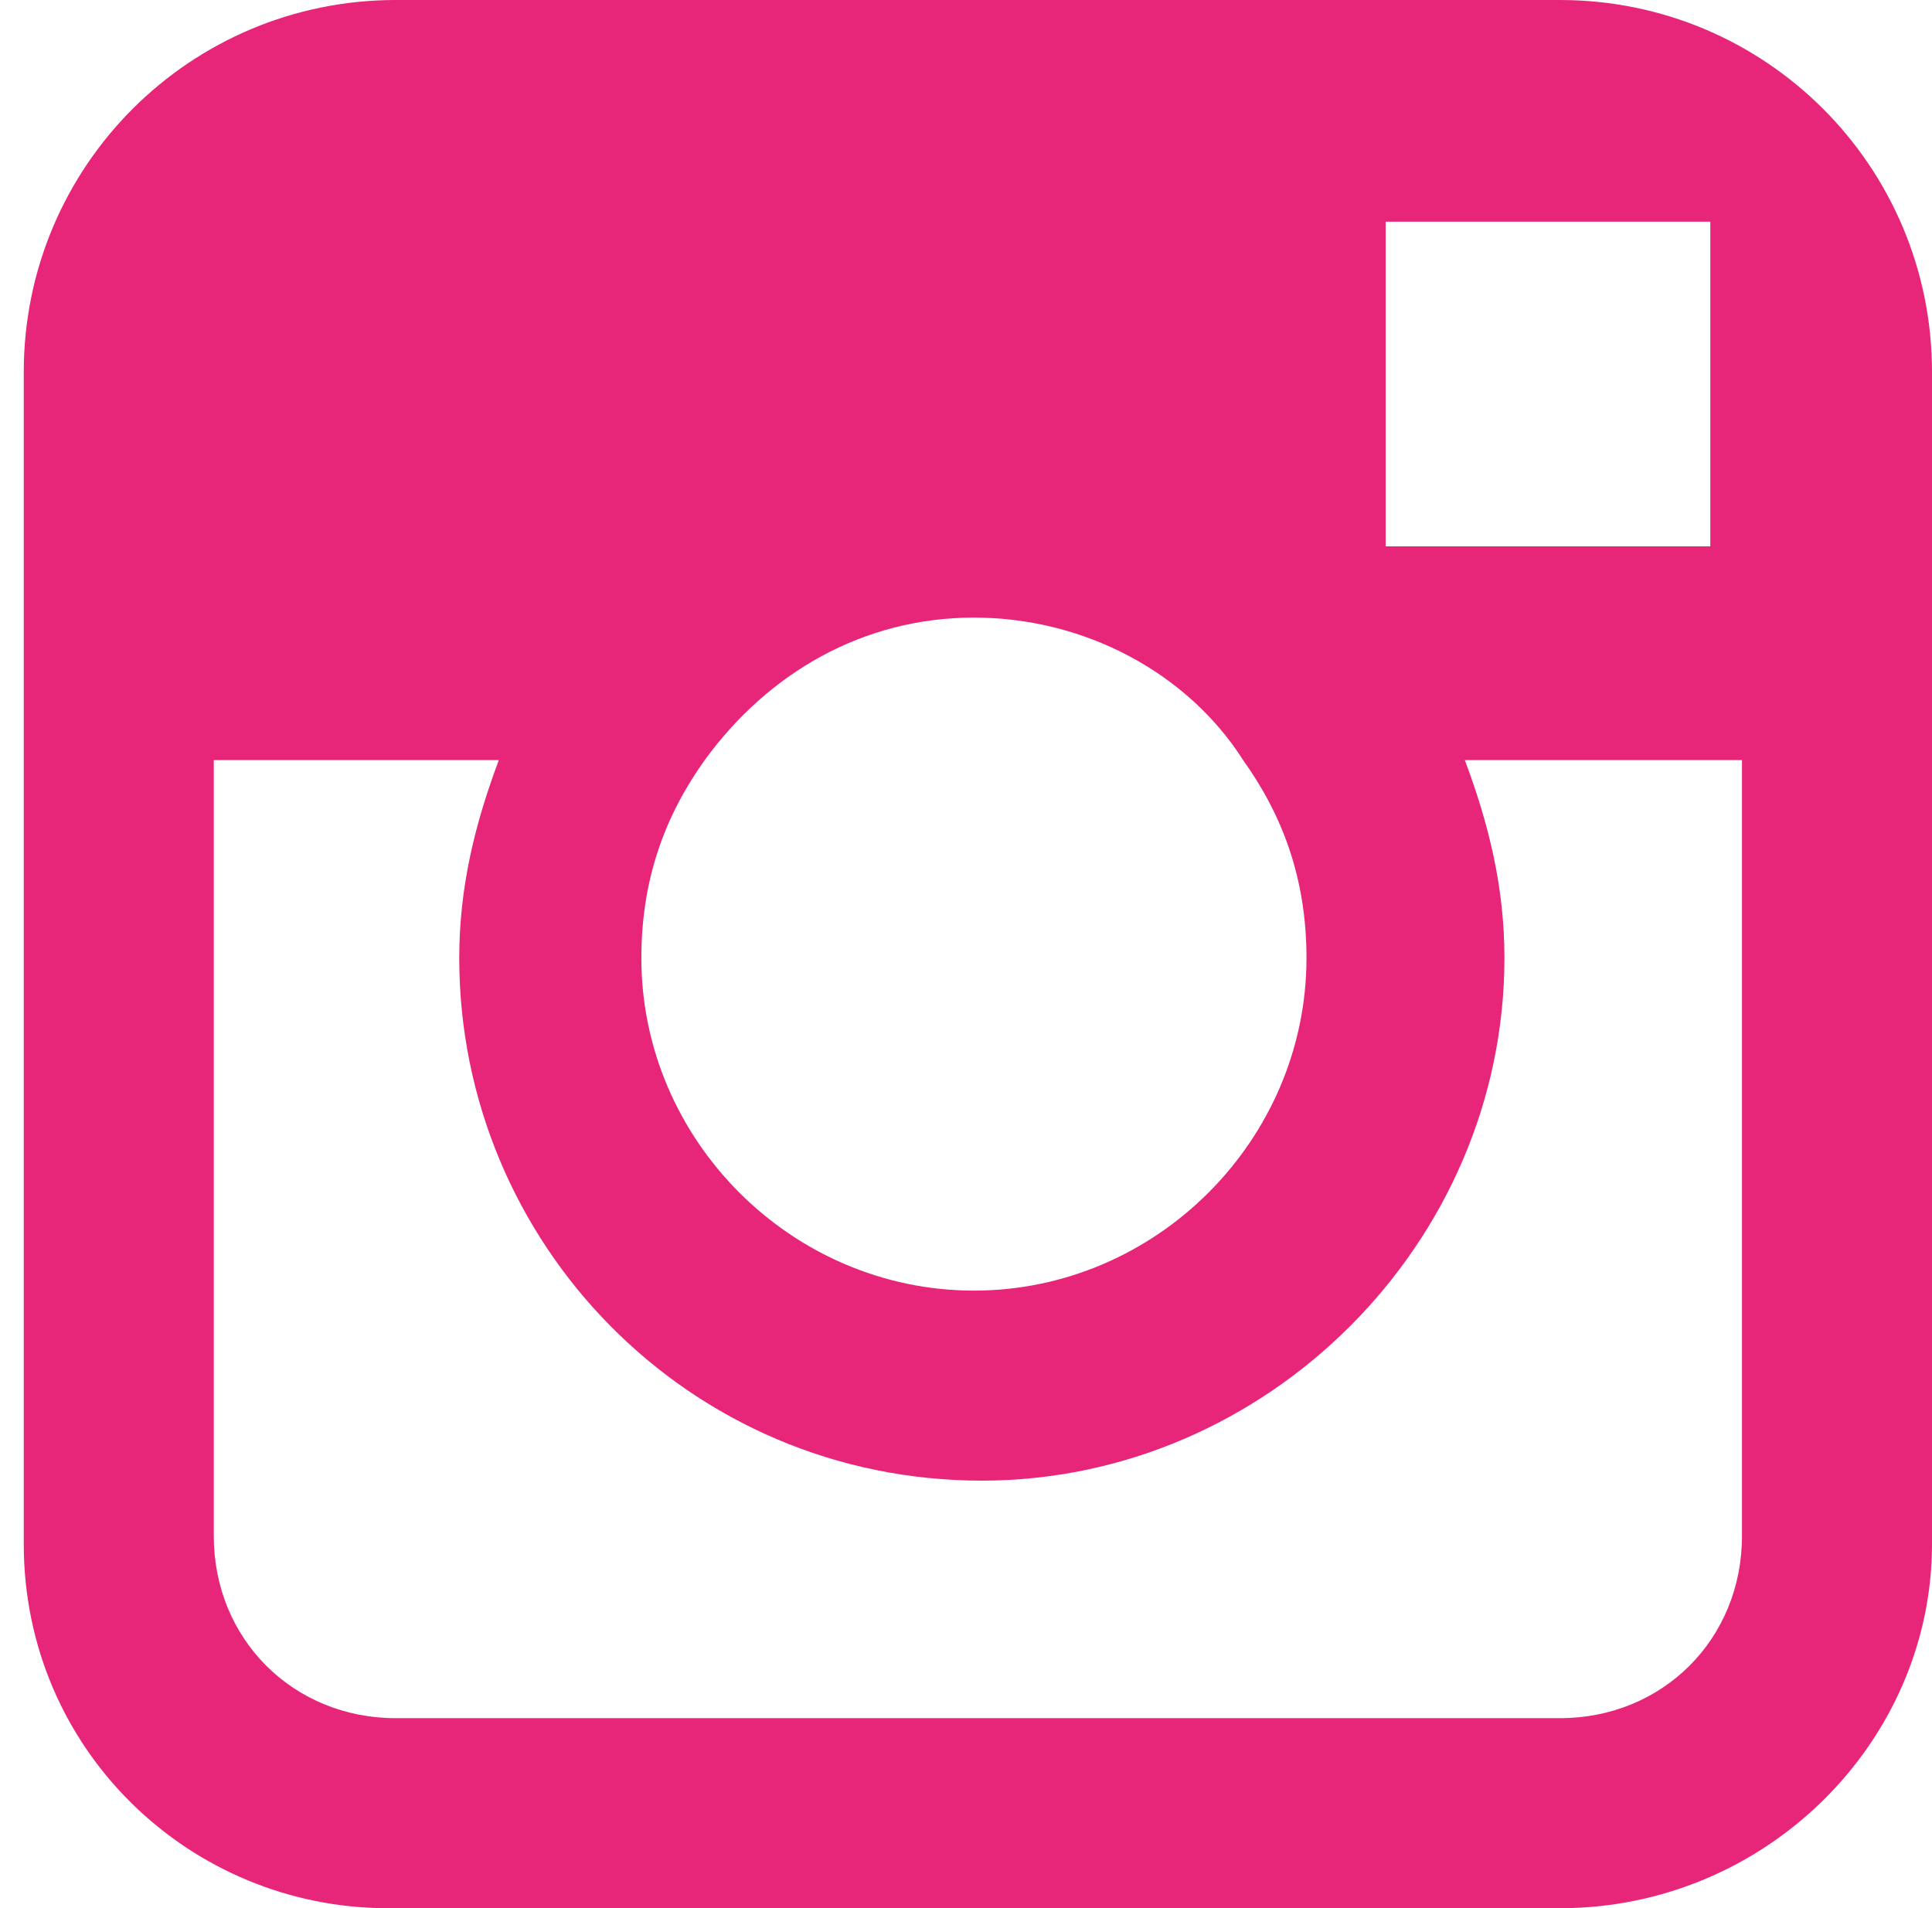
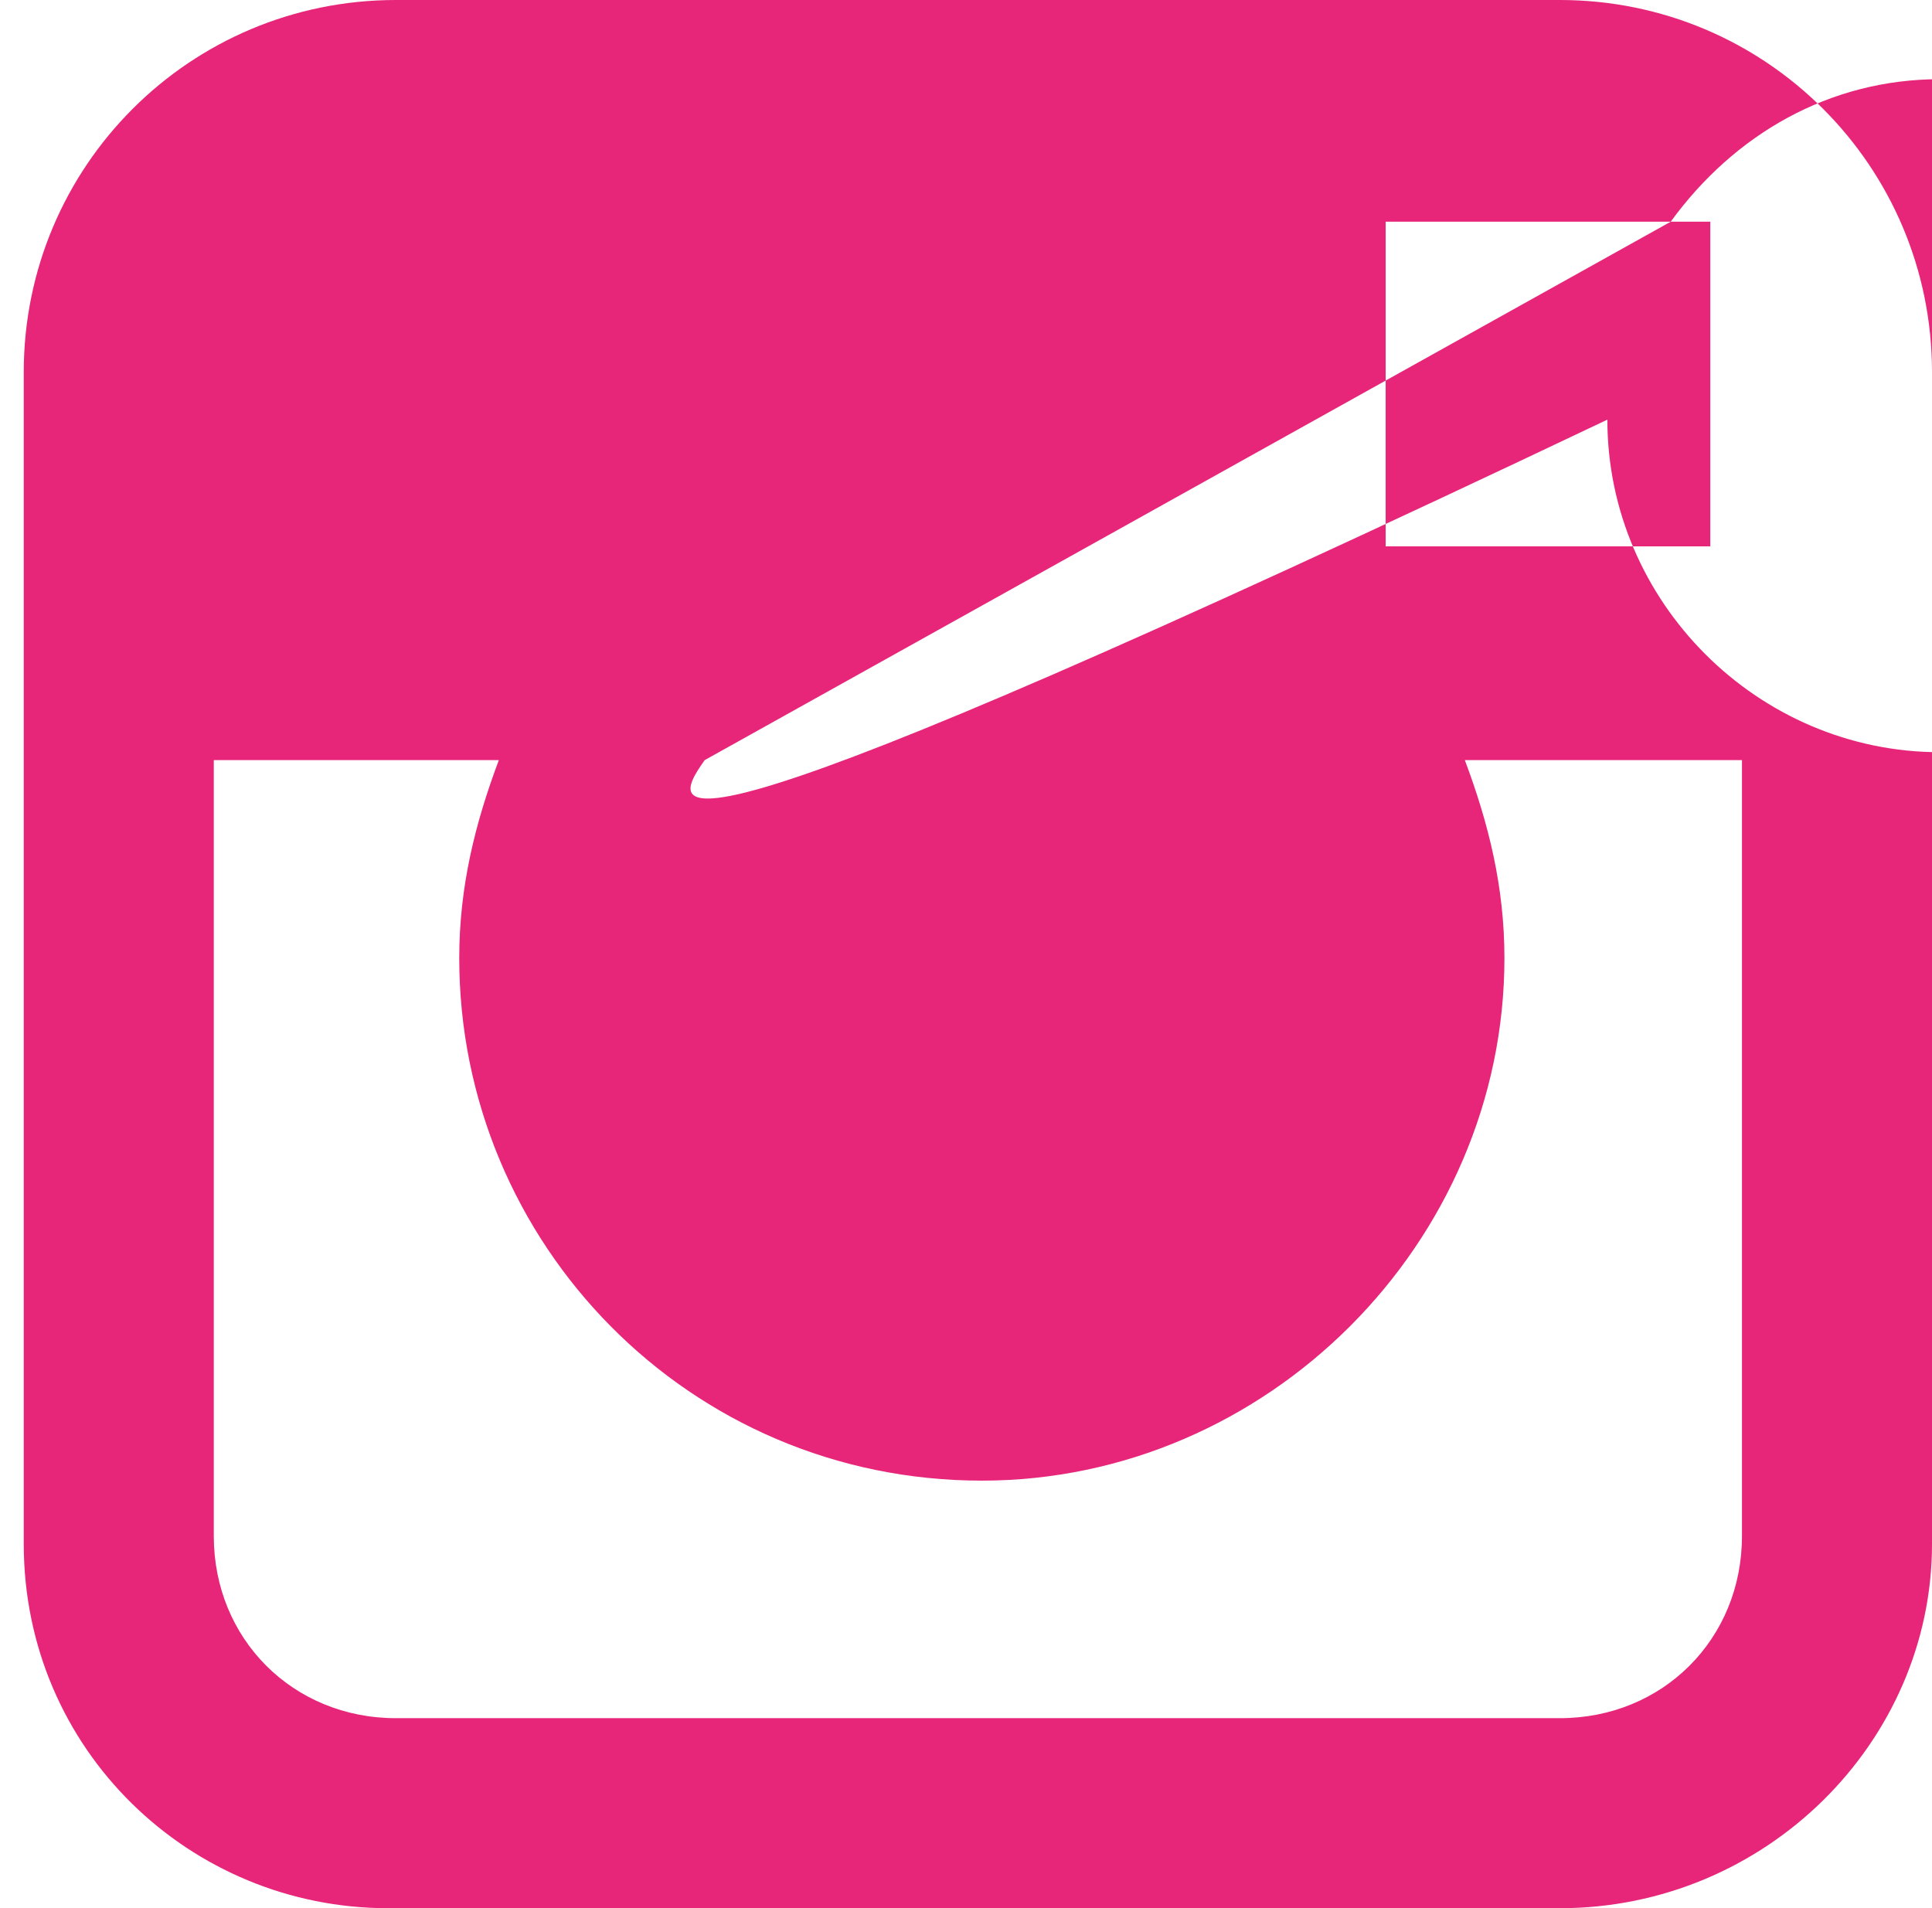
<svg xmlns="http://www.w3.org/2000/svg" version="1.1" id="Слой_1" x="0px" y="0px" viewBox="0 0 24.4 24.1" style="enable-background:new 0 0 24.4 24.1;" xml:space="preserve">
  <style type="text/css">
	.st0{fill:#E7267A;}
</style>
  <g>
-     <path class="st0" d="M19.7,0H5C2.4,0,0.3,2.1,0.3,4.7v14.8c0,2.6,2.1,4.6,4.6,4.6h14.8c2.6,0,4.7-2.1,4.7-4.6V9.6V4.7   C24.4,2.1,22.3,0,19.7,0z M21.1,2.8h0.5v4.1l-4.1,0l0-4.1L21.1,2.8z M8.9,9.6c0.8-1.1,2-1.8,3.4-1.8c1.4,0,2.7,0.7,3.4,1.8   c0.5,0.7,0.8,1.5,0.8,2.5c0,2.3-1.9,4.2-4.2,4.2c-2.3,0-4.2-1.9-4.2-4.2C8.1,11.1,8.4,10.3,8.9,9.6z M22,19.4c0,1.3-1,2.3-2.3,2.3   H5c-1.3,0-2.3-1-2.3-2.3V9.6h3.6c-0.3,0.8-0.5,1.6-0.5,2.5c0,3.6,2.9,6.6,6.6,6.6c3.6,0,6.6-3,6.6-6.6c0-0.9-0.2-1.7-0.5-2.5H22   V19.4z" />
+     <path class="st0" d="M19.7,0H5C2.4,0,0.3,2.1,0.3,4.7v14.8c0,2.6,2.1,4.6,4.6,4.6h14.8c2.6,0,4.7-2.1,4.7-4.6V9.6V4.7   C24.4,2.1,22.3,0,19.7,0z M21.1,2.8h0.5v4.1l-4.1,0l0-4.1L21.1,2.8z c0.8-1.1,2-1.8,3.4-1.8c1.4,0,2.7,0.7,3.4,1.8   c0.5,0.7,0.8,1.5,0.8,2.5c0,2.3-1.9,4.2-4.2,4.2c-2.3,0-4.2-1.9-4.2-4.2C8.1,11.1,8.4,10.3,8.9,9.6z M22,19.4c0,1.3-1,2.3-2.3,2.3   H5c-1.3,0-2.3-1-2.3-2.3V9.6h3.6c-0.3,0.8-0.5,1.6-0.5,2.5c0,3.6,2.9,6.6,6.6,6.6c3.6,0,6.6-3,6.6-6.6c0-0.9-0.2-1.7-0.5-2.5H22   V19.4z" />
  </g>
</svg>